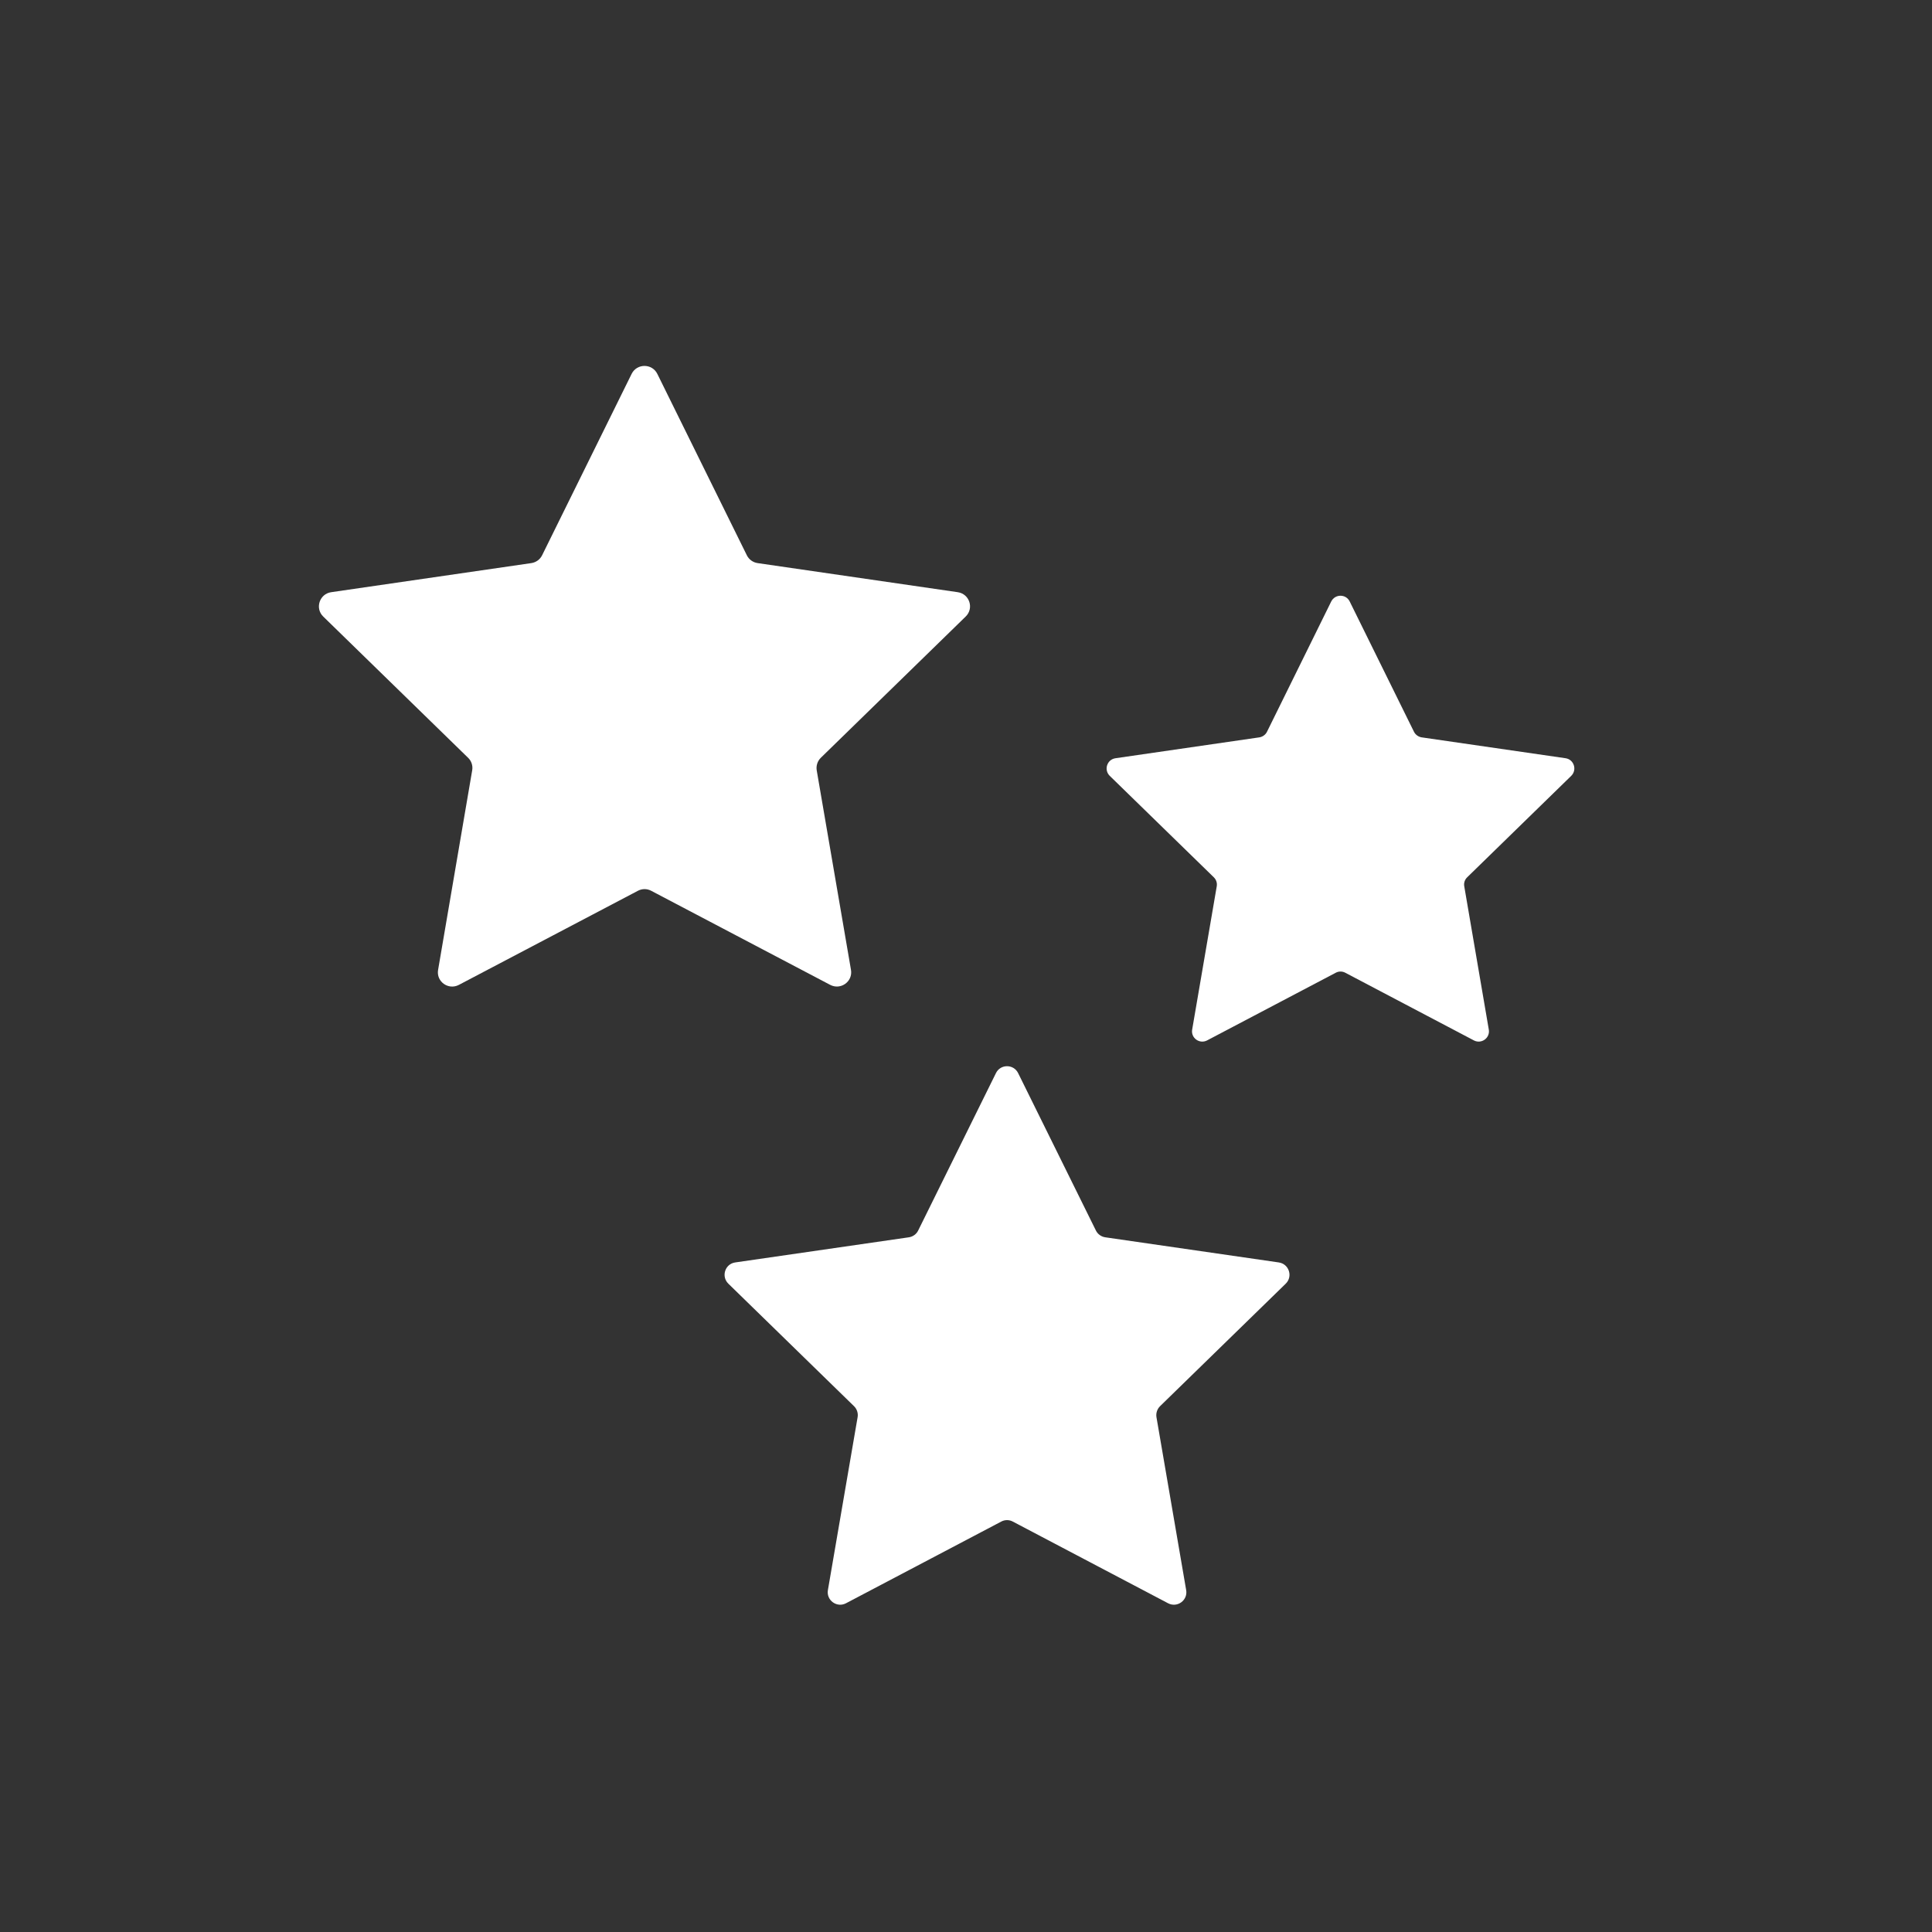
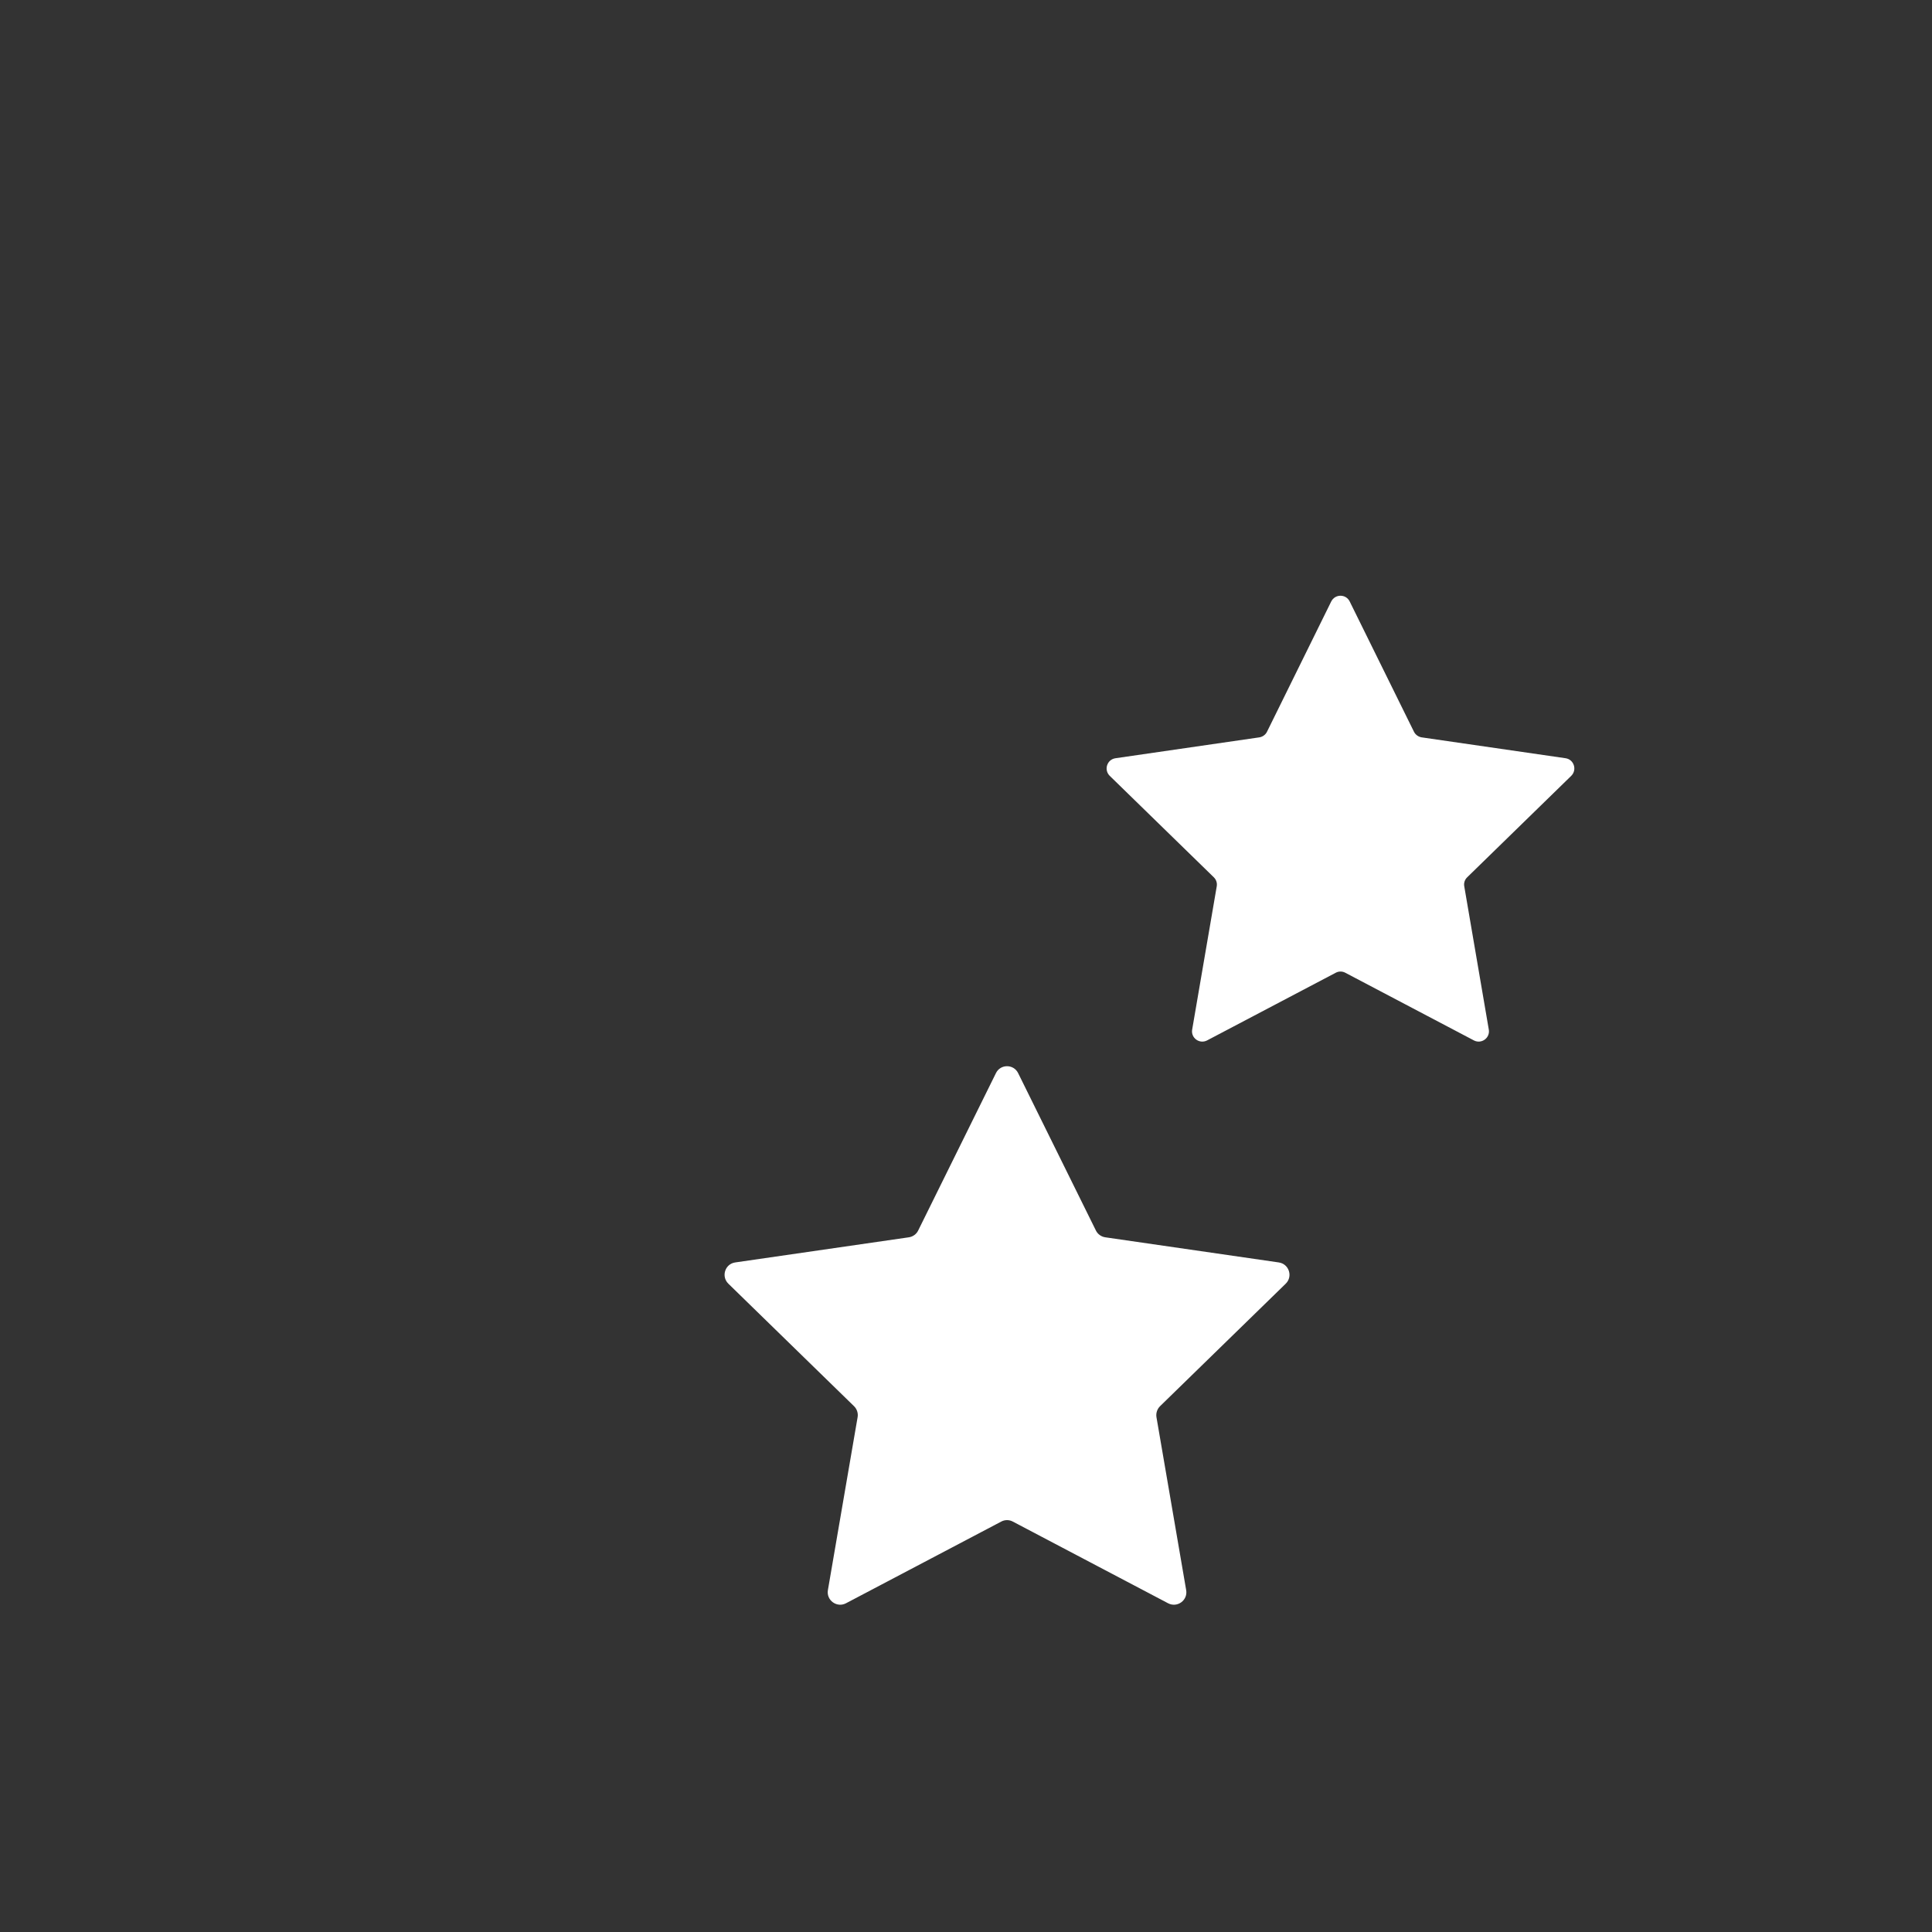
<svg xmlns="http://www.w3.org/2000/svg" version="1.1" id="Calque_1" x="0px" y="0px" width="50px" height="50px" viewBox="0 0 50 50" enable-background="new 0 0 50 50" xml:space="preserve">
  <rect x="0" y="0" width="50" height="50" fill="#333333" stroke="none" />
  <g>
-     <path fill="#FFFFFF" d="M16.852,23.053l4.633,2.435c0.272,0.143,0.591-0.086,0.538-0.389l-0.886-5.161   c-0.02-0.118,0.019-0.242,0.105-0.326l3.749-3.655c0.222-0.214,0.1-0.587-0.204-0.631l-5.18-0.753   c-0.121-0.018-0.226-0.094-0.279-0.203l-2.316-4.693c-0.136-0.276-0.53-0.276-0.666,0l-2.316,4.693   c-0.053,0.109-0.158,0.185-0.279,0.203l-5.18,0.753c-0.302,0.044-0.426,0.417-0.205,0.631l3.749,3.655   c0.087,0.083,0.127,0.208,0.105,0.326L11.338,25.1c-0.053,0.303,0.265,0.531,0.537,0.389l4.633-2.435   C16.617,22.996,16.744,22.996,16.852,23.053" />
    <path fill="#FFFFFF" d="M26.211,39.378l4.02,2.115c0.237,0.123,0.513-0.078,0.467-0.341l-0.769-4.476   c-0.017-0.104,0.019-0.211,0.093-0.284l3.252-3.17c0.192-0.187,0.085-0.511-0.178-0.55l-4.494-0.651   c-0.104-0.016-0.195-0.082-0.241-0.177l-2.012-4.072c-0.117-0.238-0.458-0.238-0.574,0l-2.012,4.072   c-0.045,0.095-0.136,0.161-0.24,0.177l-4.497,0.651c-0.263,0.039-0.367,0.363-0.176,0.55l3.252,3.17   c0.075,0.073,0.111,0.18,0.093,0.284l-0.769,4.476c-0.045,0.263,0.232,0.464,0.467,0.341l4.02-2.115   C26.005,39.328,26.118,39.328,26.211,39.378" />
    <path fill="#FFFFFF" d="M34.817,25.175l3.328,1.751c0.194,0.101,0.422-0.063,0.385-0.28l-0.635-3.708   c-0.016-0.086,0.013-0.174,0.076-0.234l2.692-2.625c0.158-0.155,0.071-0.424-0.146-0.456l-3.723-0.54   c-0.085-0.013-0.161-0.067-0.2-0.144l-1.664-3.373c-0.097-0.198-0.378-0.198-0.478,0l-1.663,3.373   c-0.038,0.077-0.114,0.131-0.199,0.144l-3.721,0.54c-0.221,0.032-0.307,0.301-0.149,0.456l2.693,2.625   c0.063,0.061,0.091,0.148,0.076,0.234l-0.636,3.708c-0.037,0.217,0.19,0.381,0.386,0.28l3.329-1.751   C34.647,25.133,34.738,25.133,34.817,25.175" />
  </g>
</svg>